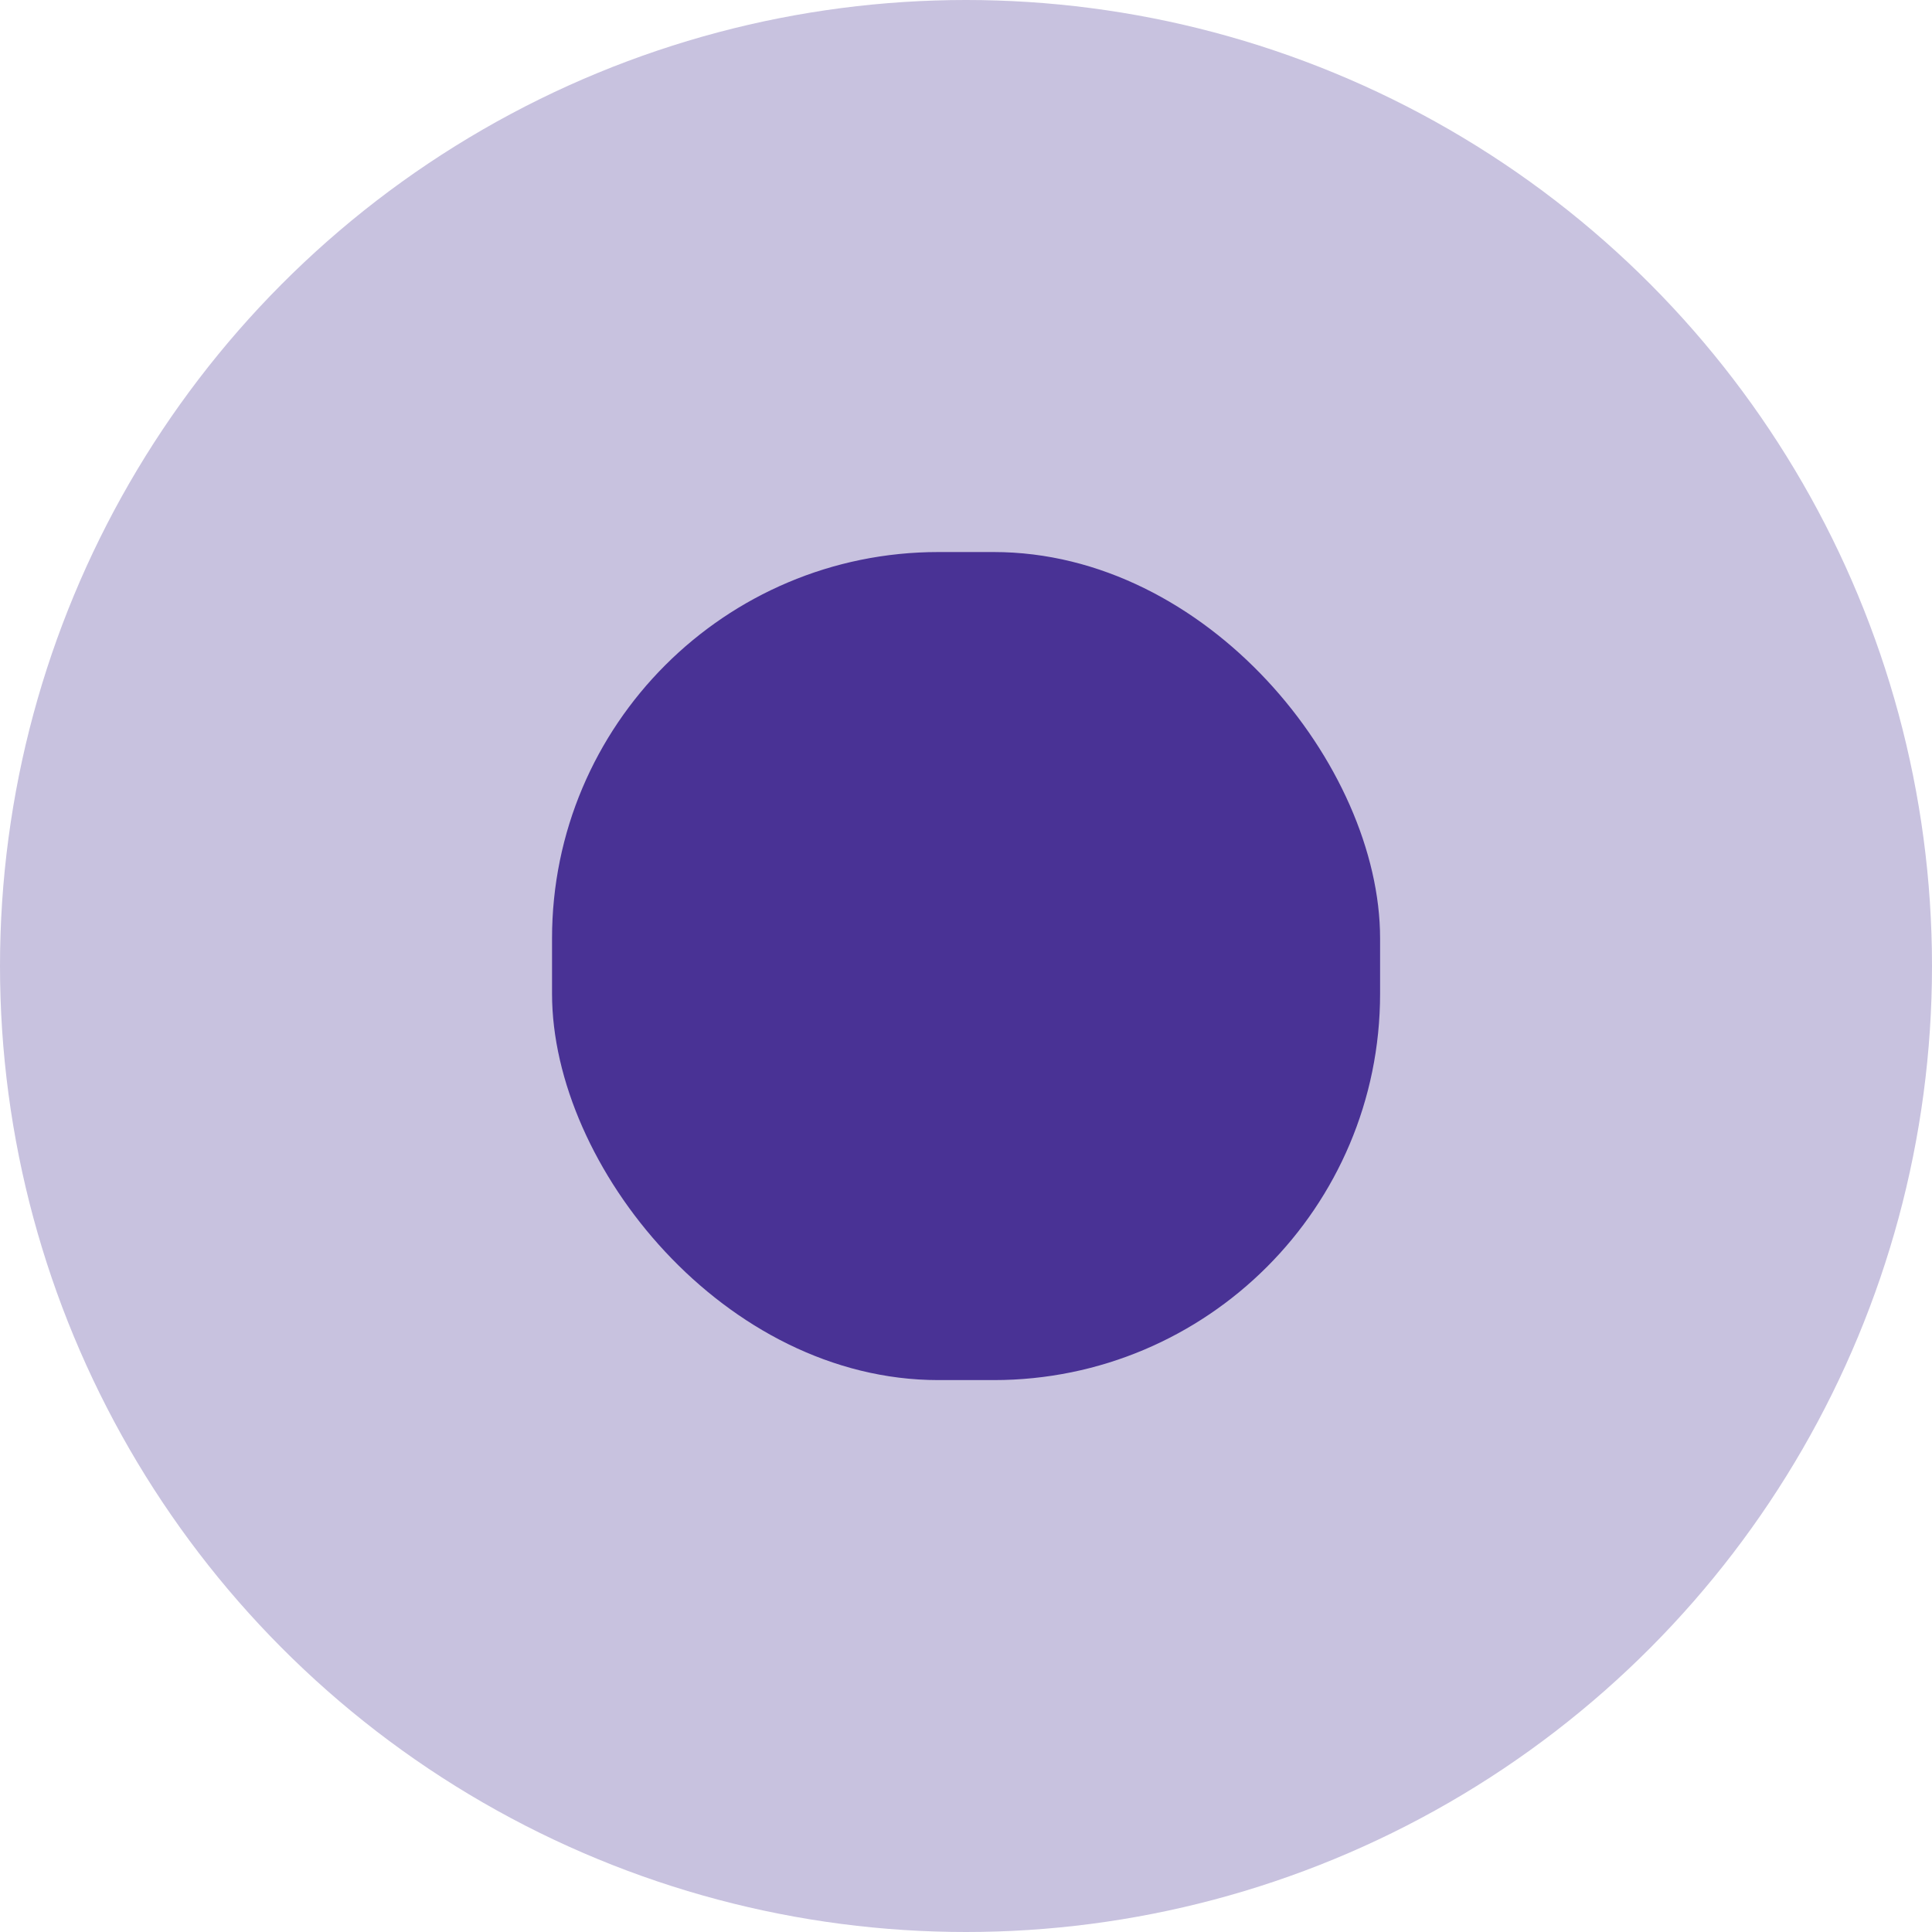
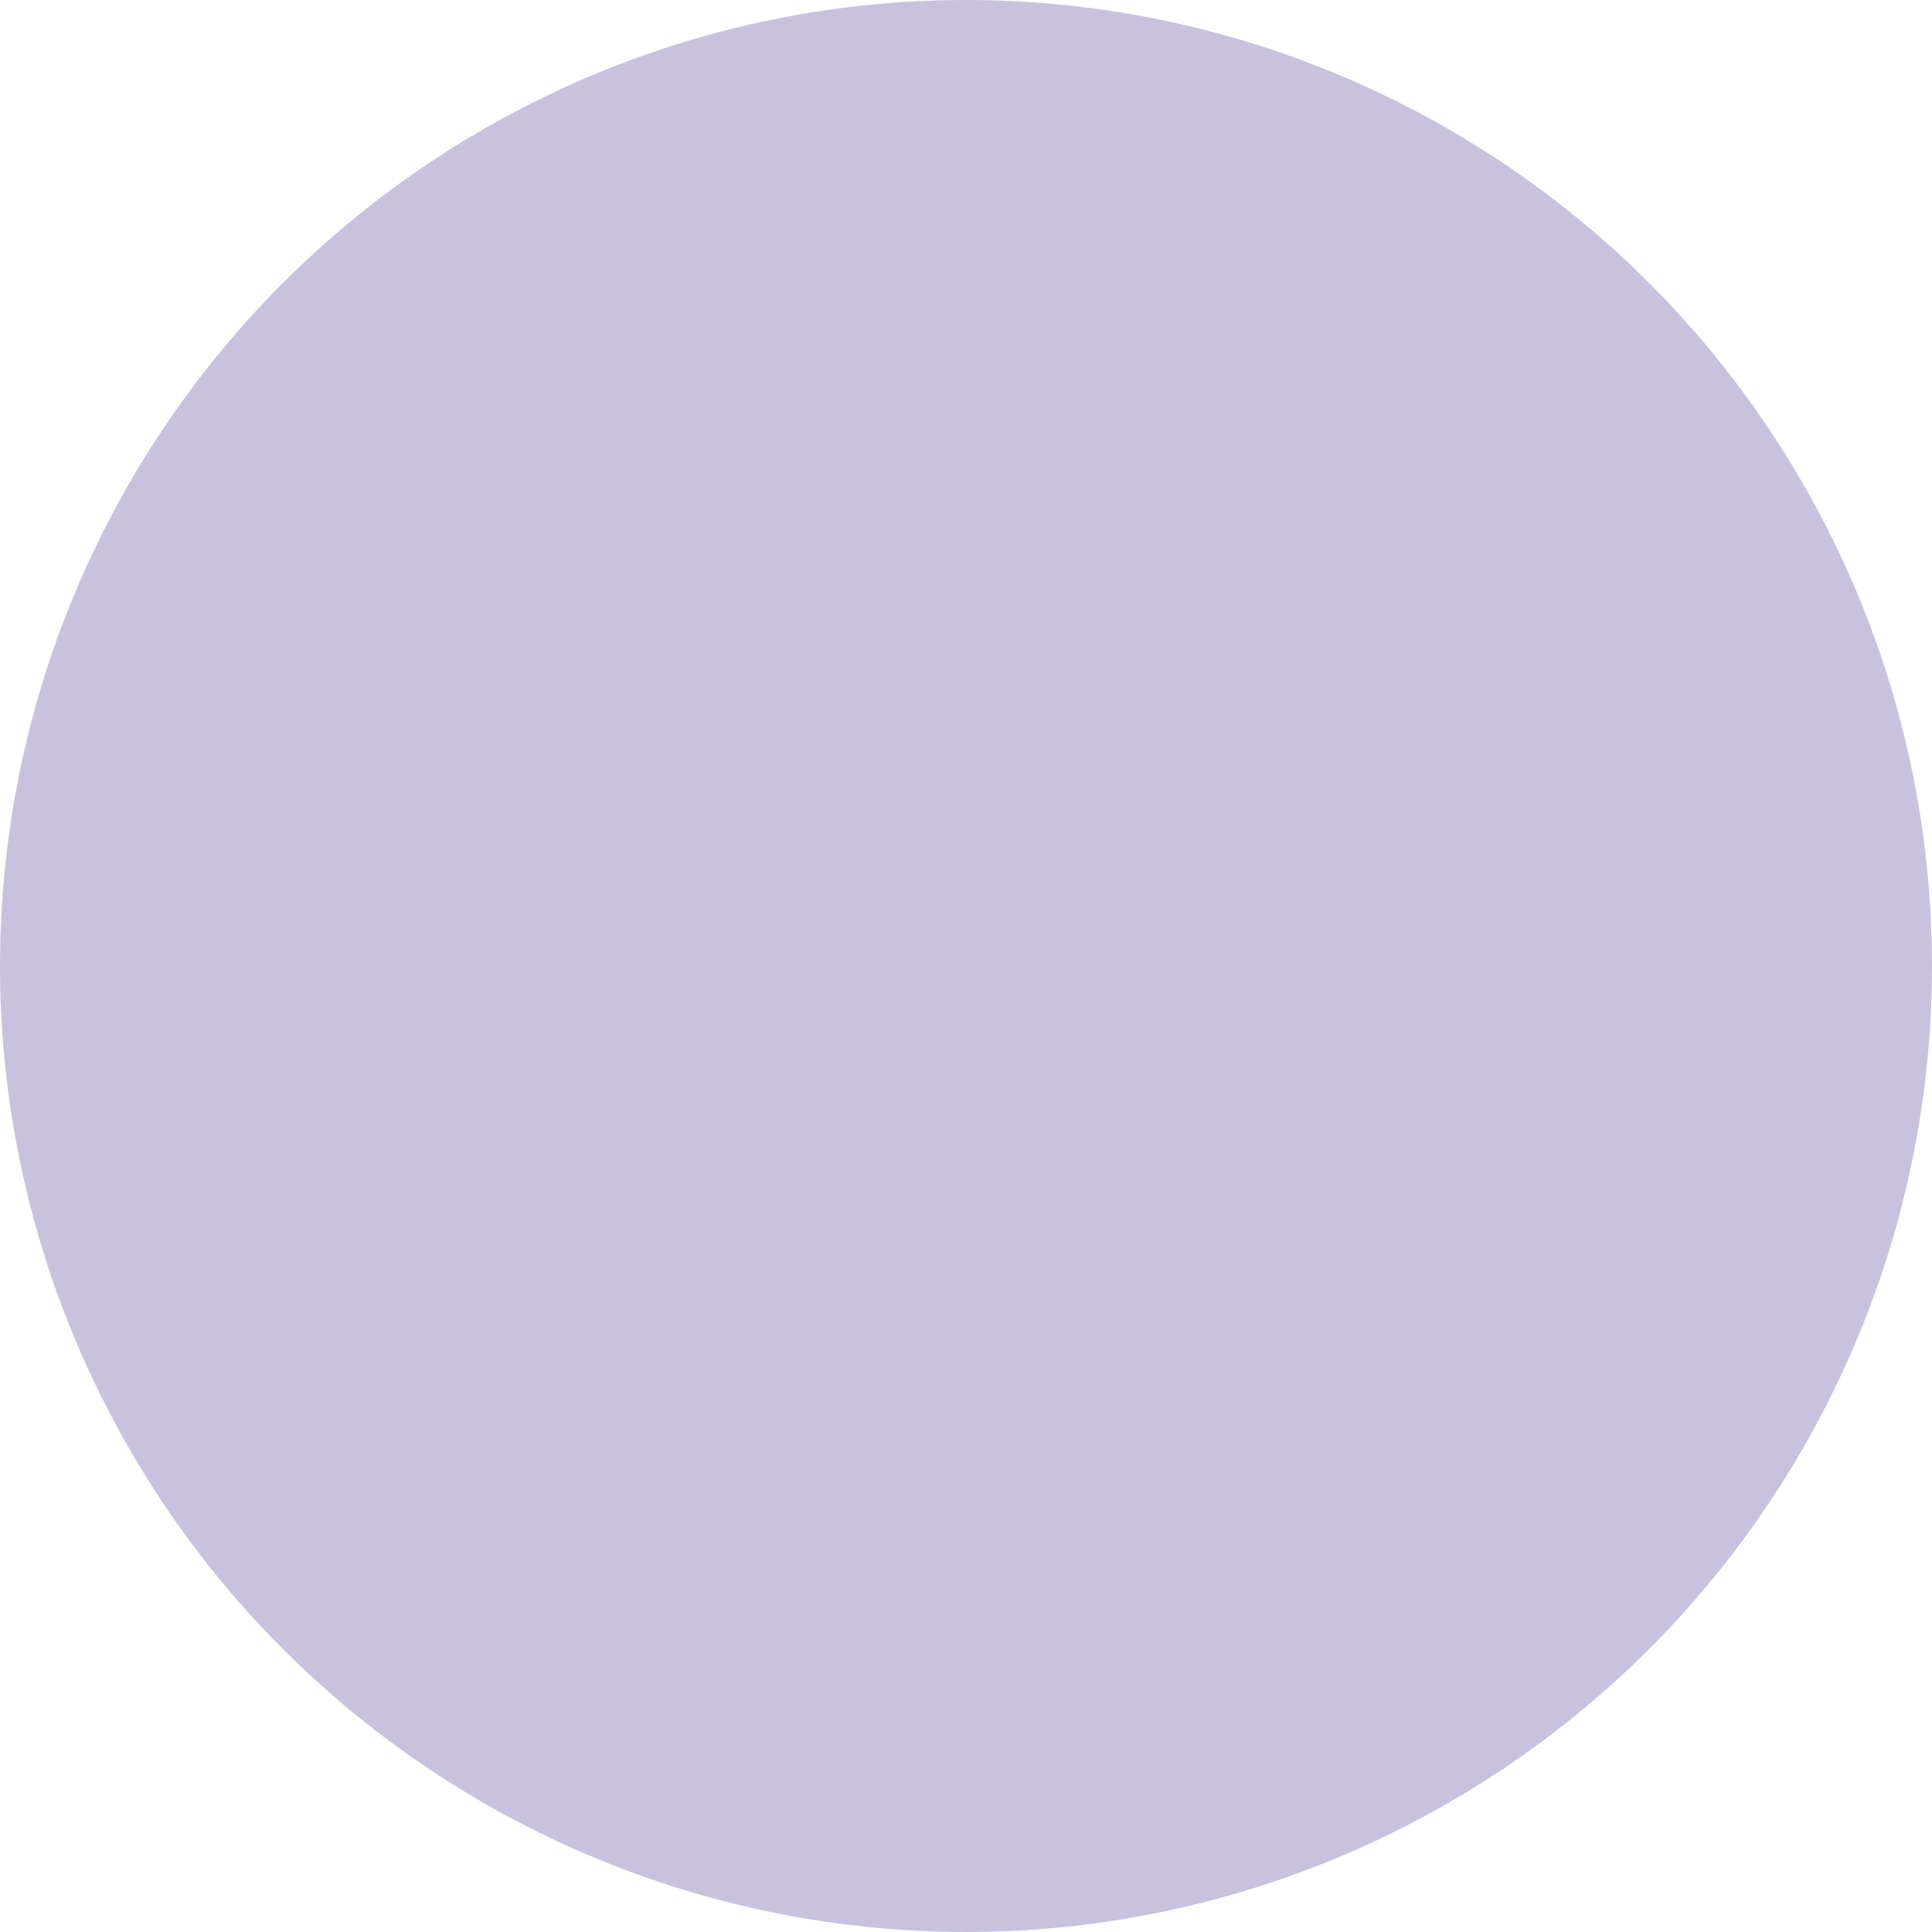
<svg xmlns="http://www.w3.org/2000/svg" width="15" height="15" viewBox="0 0 15 15" fill="none">
  <circle cx="7.5" cy="7.5" r="7.5" fill="#C8C2DF" />
-   <rect x="4.286" y="4.286" width="6.429" height="6.429" rx="3" fill="#493295" />
</svg>